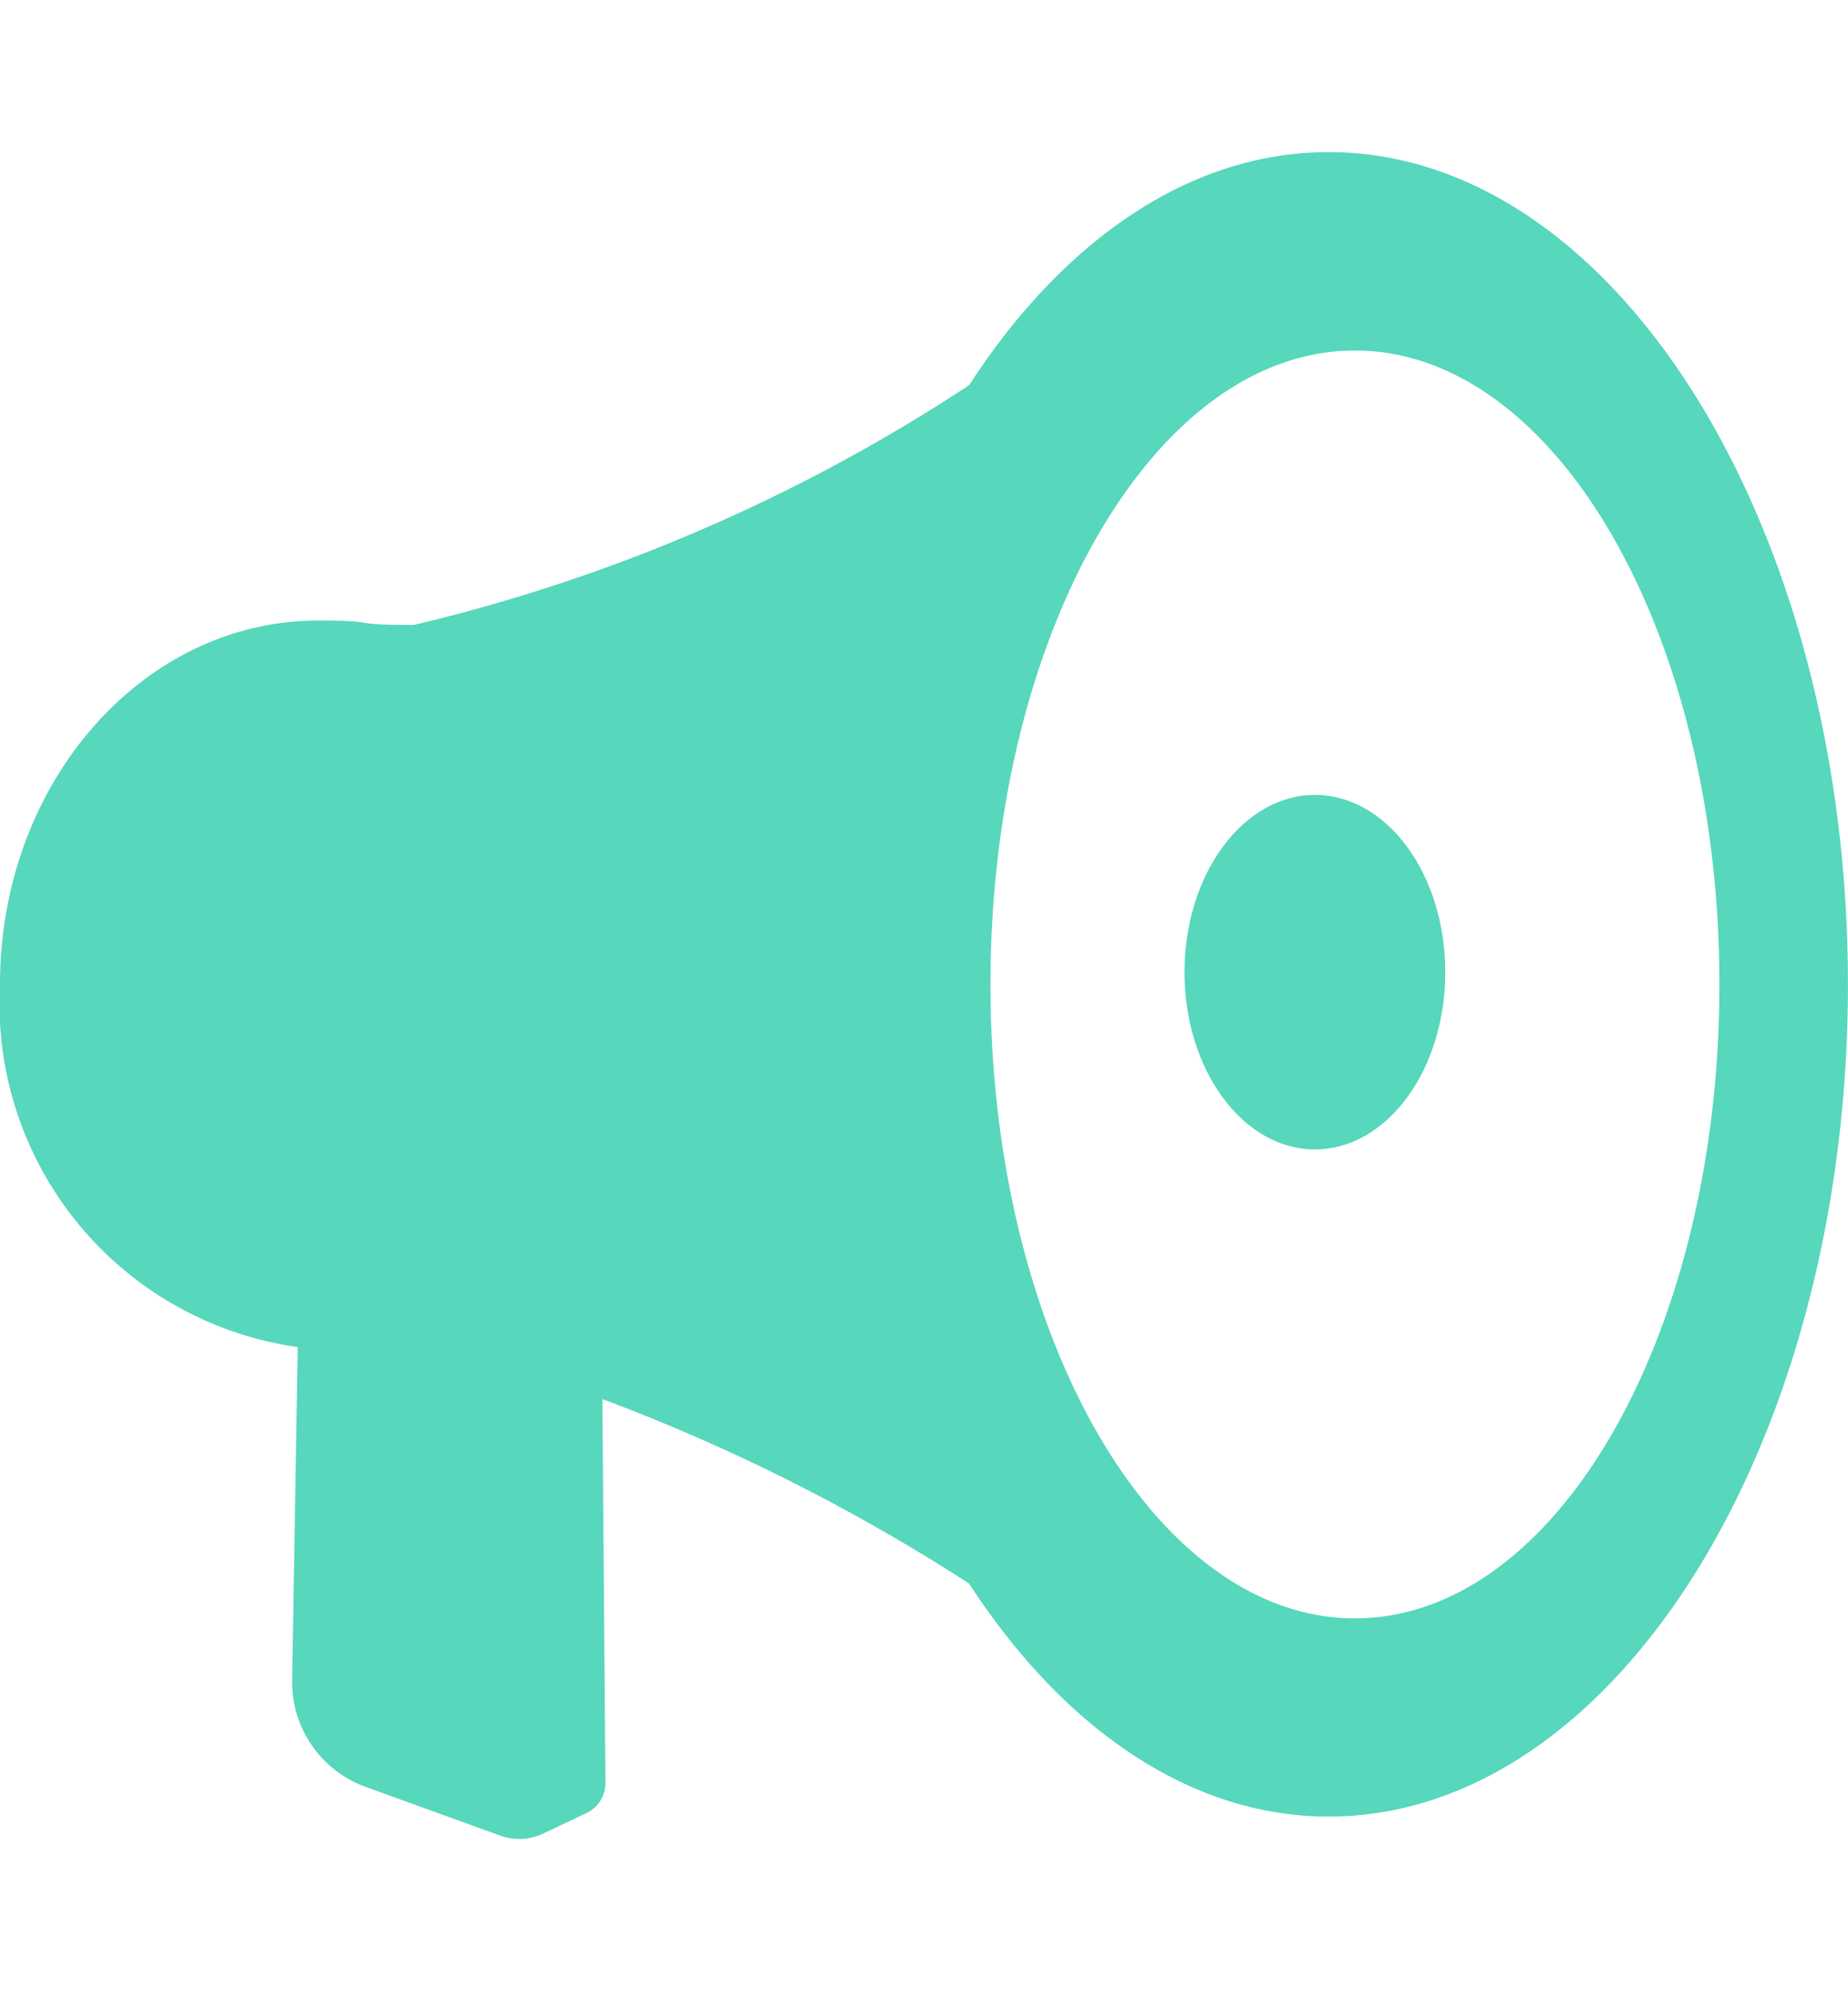
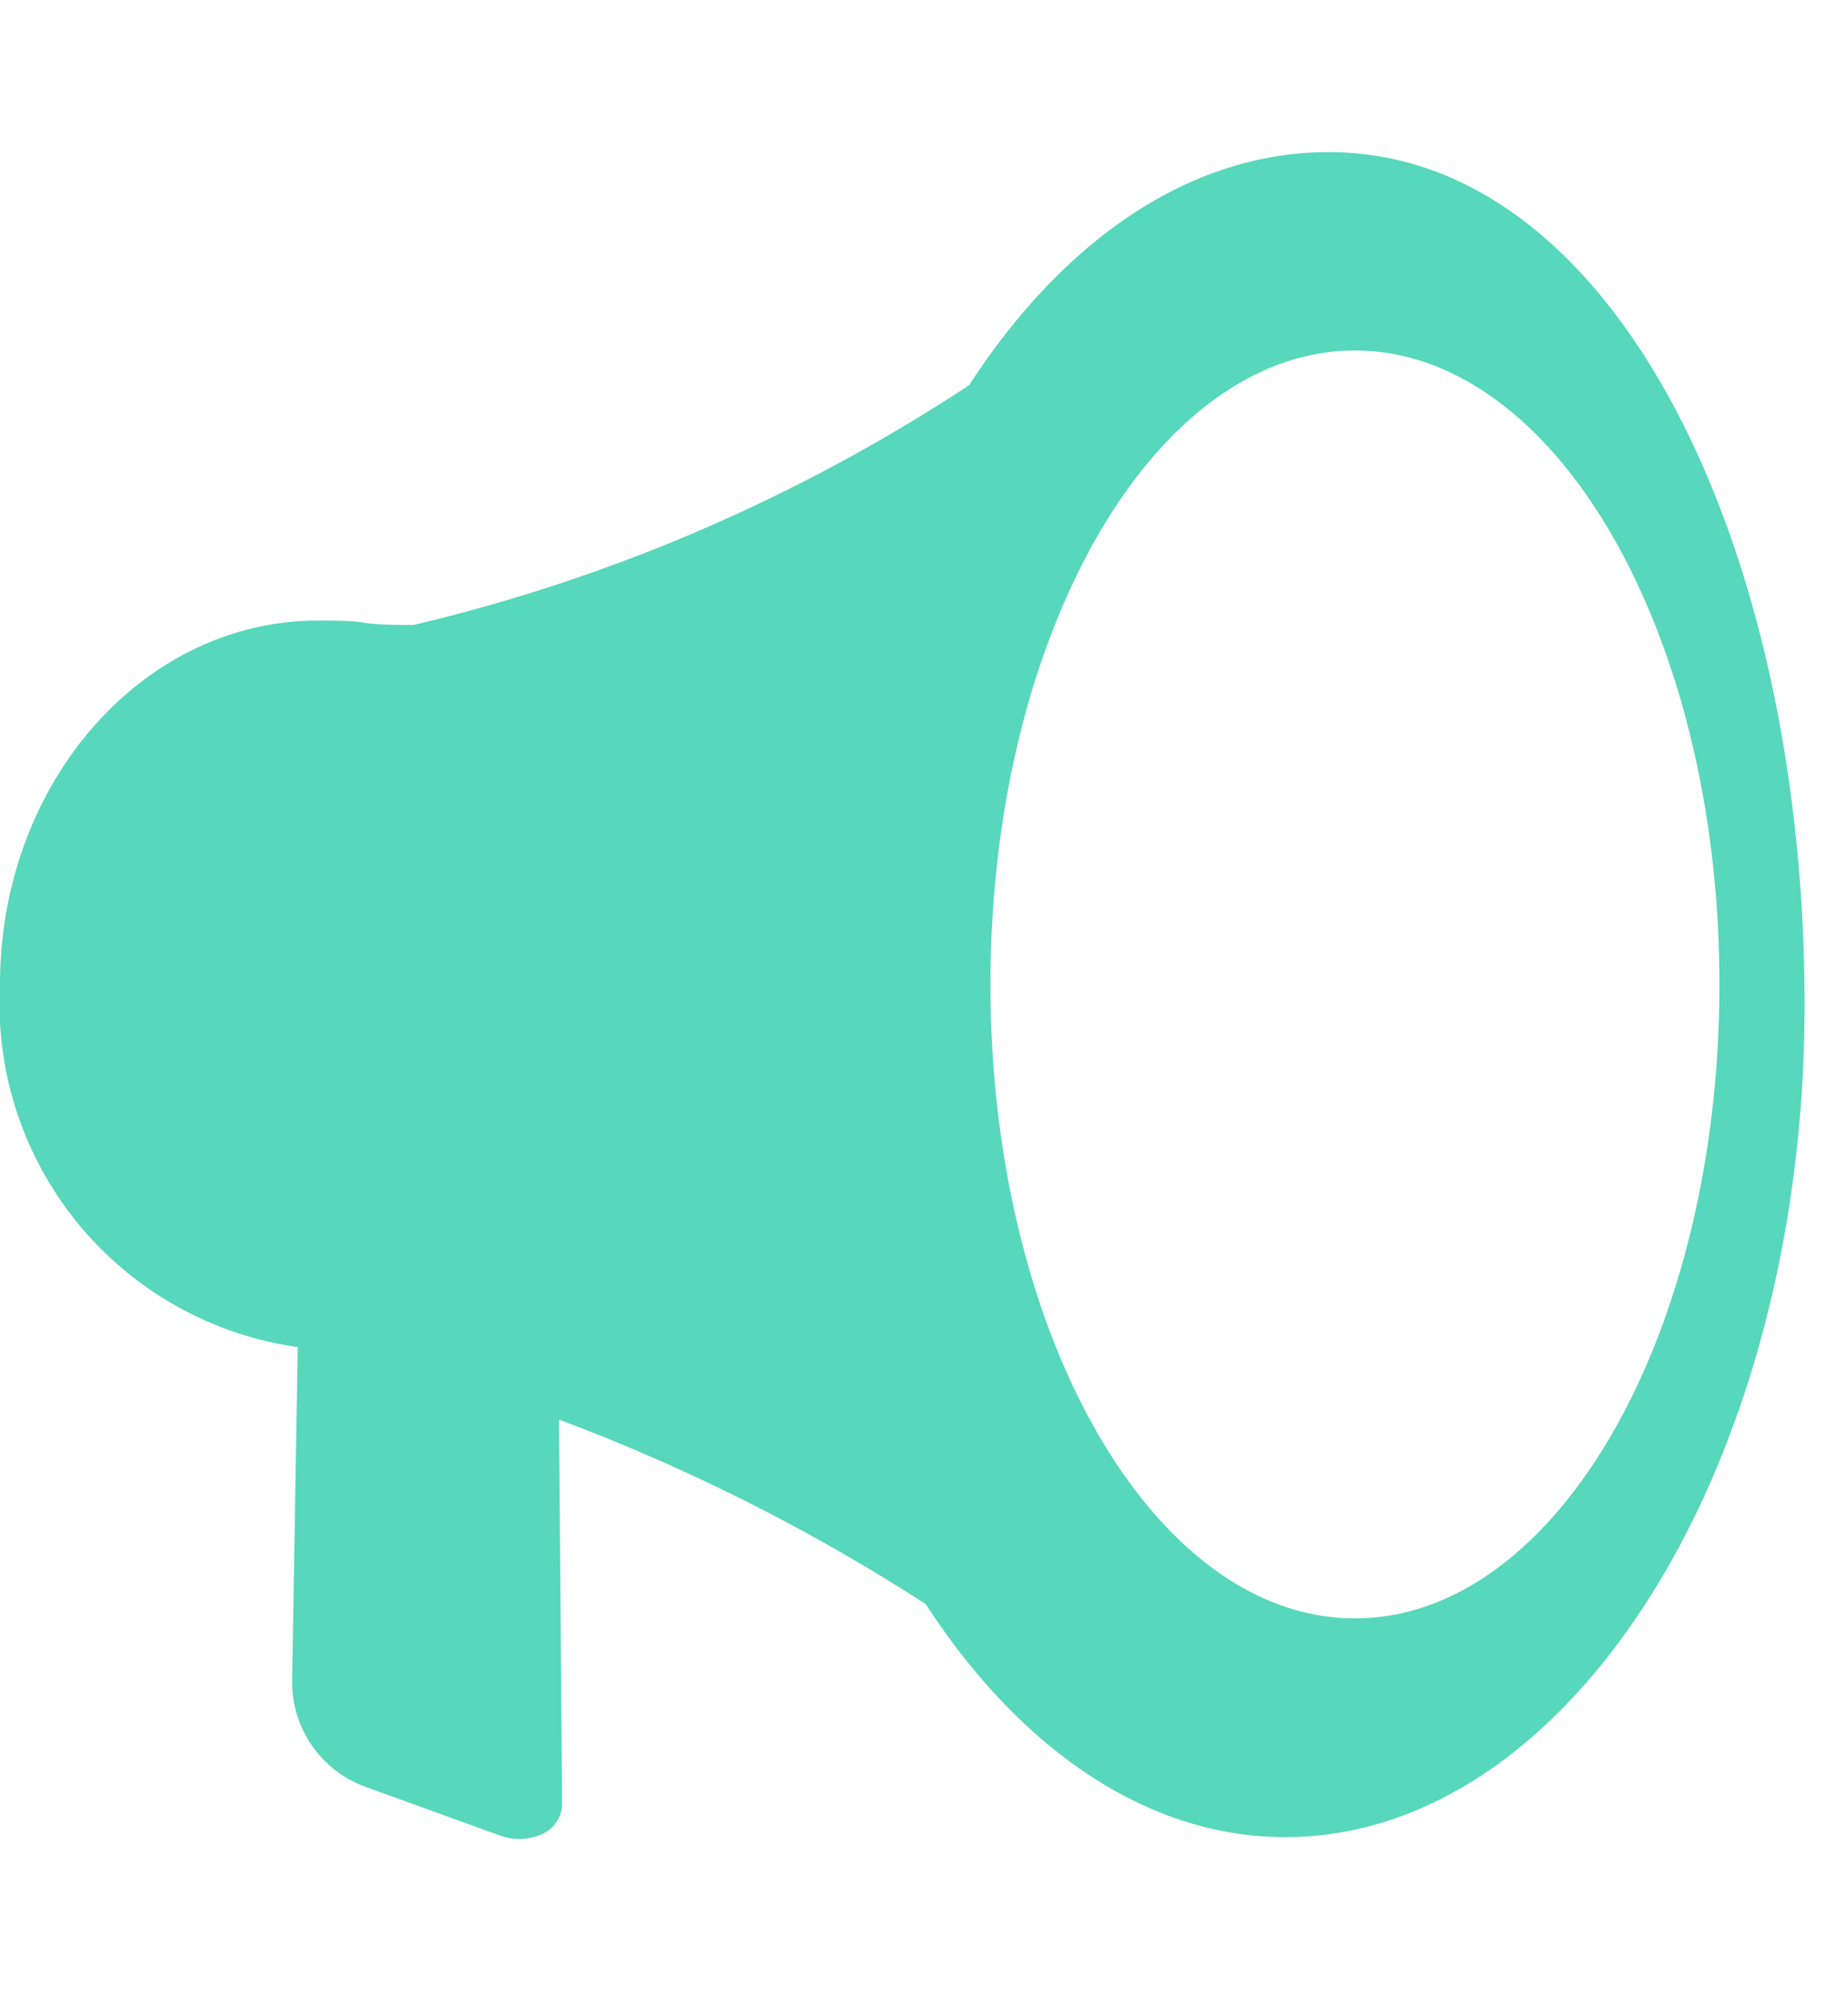
<svg xmlns="http://www.w3.org/2000/svg" width="26" height="28" viewBox="0 0 26 28">
  <defs>
    <clipPath id="clip-path">
      <rect id="長方形_2998" data-name="長方形 2998" width="26" height="28" transform="translate(657 -140)" fill="#fff" stroke="#707070" stroke-width="1" />
    </clipPath>
  </defs>
  <g id="マスクグループ_200" data-name="マスクグループ 200" transform="translate(-657 140)" clip-path="url(#clip-path)">
    <g id="拡声器のアイコンその8" transform="translate(657 -139)">
-       <path id="パス_119619" data-name="パス 119619" d="M18.693,1.139c-1.963,0-3.744,1.252-5.058,3.277A24.416,24.416,0,0,1,5.821,7.788c-.971,0-.438-.062-1.345-.062C2,7.726,0,10.017,0,12.842a4.876,4.876,0,0,0,4.189,5.1L4.11,22.627a1.567,1.567,0,0,0,1.035,1.5l1.893.685a.788.788,0,0,0,.6-.027l.61-.289a.467.467,0,0,0,.27-.429l-.043-5.394a26.907,26.907,0,0,1,5.159,2.594c1.315,2.024,3.1,3.277,5.058,3.277,4.03,0,7.307-5.25,7.307-11.7S22.723,1.139,18.693,1.139Zm.37,20.618c-2.832,0-5.128-3.992-5.128-8.914s2.3-8.914,5.128-8.914,5.128,3.991,5.128,8.914S21.895,21.757,19.063,21.757Z" fill="#57d7bc" />
-       <path id="パス_119620" data-name="パス 119620" d="M18.5,10.178c-1.012,0-1.835,1.117-1.835,2.493s.823,2.492,1.835,2.492,1.834-1.116,1.834-2.492S19.515,10.178,18.5,10.178Z" fill="#57d7bc" />
+       <path id="パス_119619" data-name="パス 119619" d="M18.693,1.139c-1.963,0-3.744,1.252-5.058,3.277A24.416,24.416,0,0,1,5.821,7.788c-.971,0-.438-.062-1.345-.062C2,7.726,0,10.017,0,12.842a4.876,4.876,0,0,0,4.189,5.1L4.11,22.627a1.567,1.567,0,0,0,1.035,1.5l1.893.685a.788.788,0,0,0,.6-.027a.467.467,0,0,0,.27-.429l-.043-5.394a26.907,26.907,0,0,1,5.159,2.594c1.315,2.024,3.1,3.277,5.058,3.277,4.03,0,7.307-5.25,7.307-11.7S22.723,1.139,18.693,1.139Zm.37,20.618c-2.832,0-5.128-3.992-5.128-8.914s2.3-8.914,5.128-8.914,5.128,3.991,5.128,8.914S21.895,21.757,19.063,21.757Z" fill="#57d7bc" />
    </g>
  </g>
</svg>